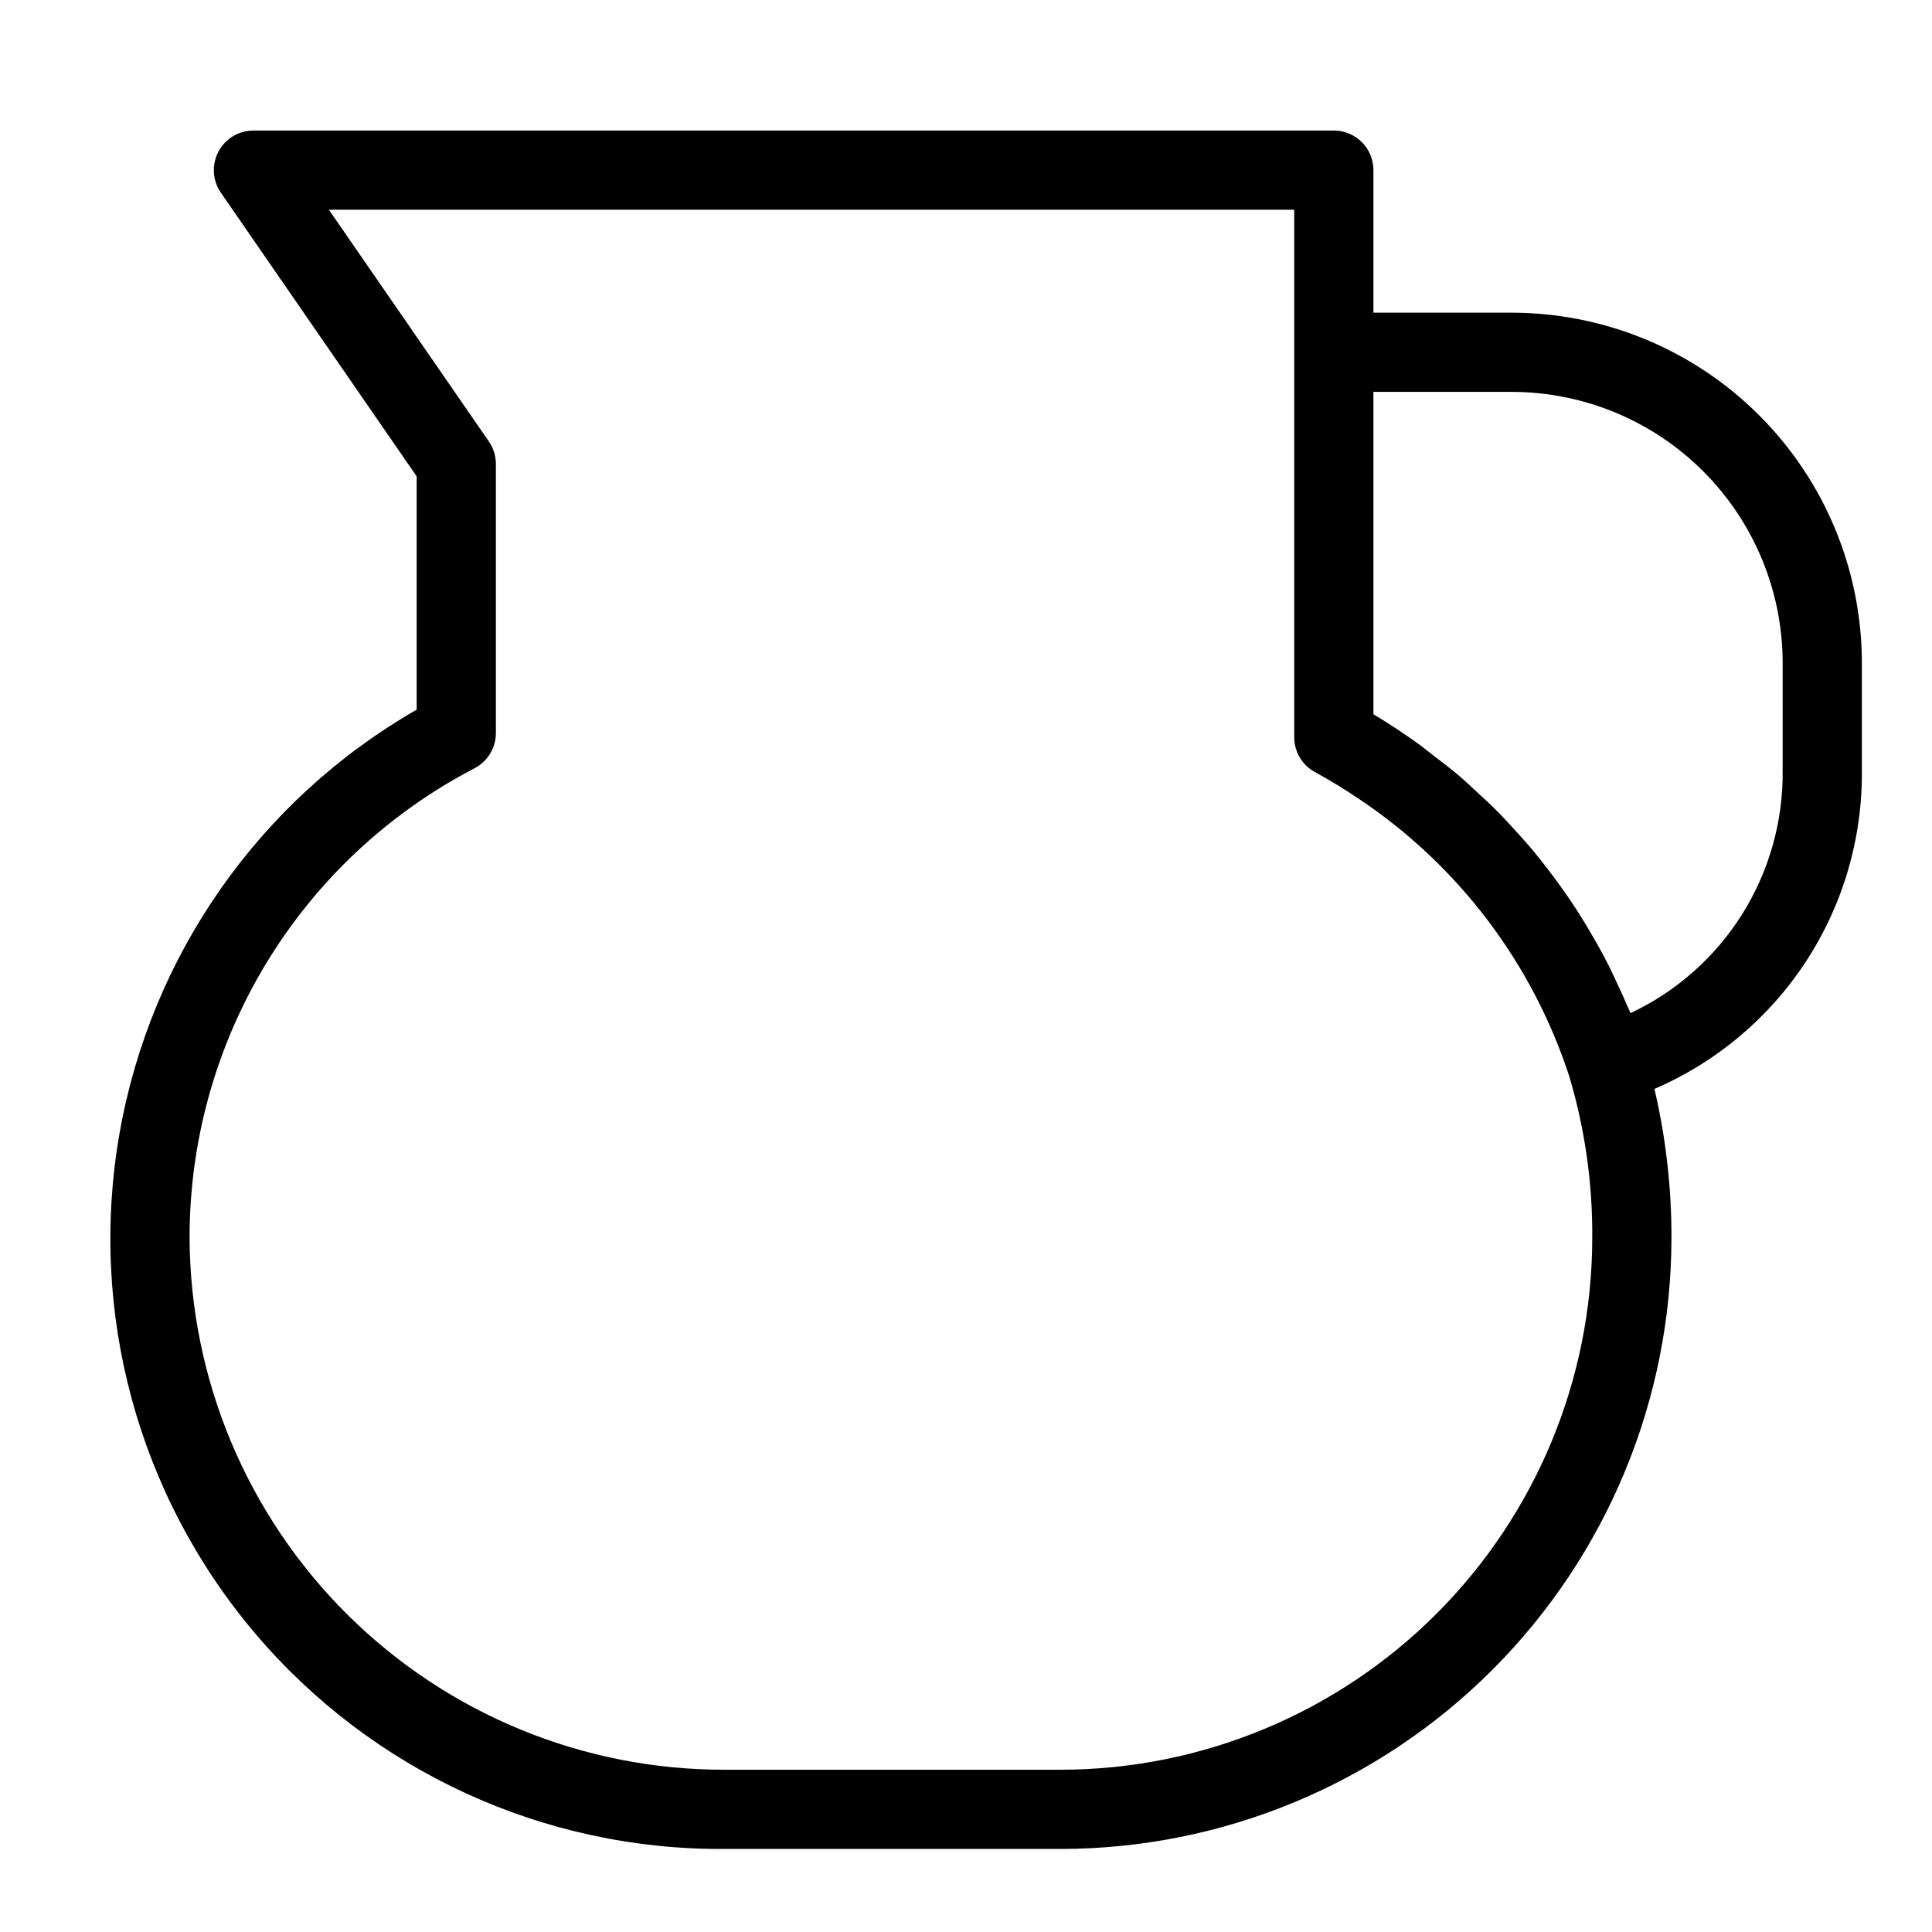
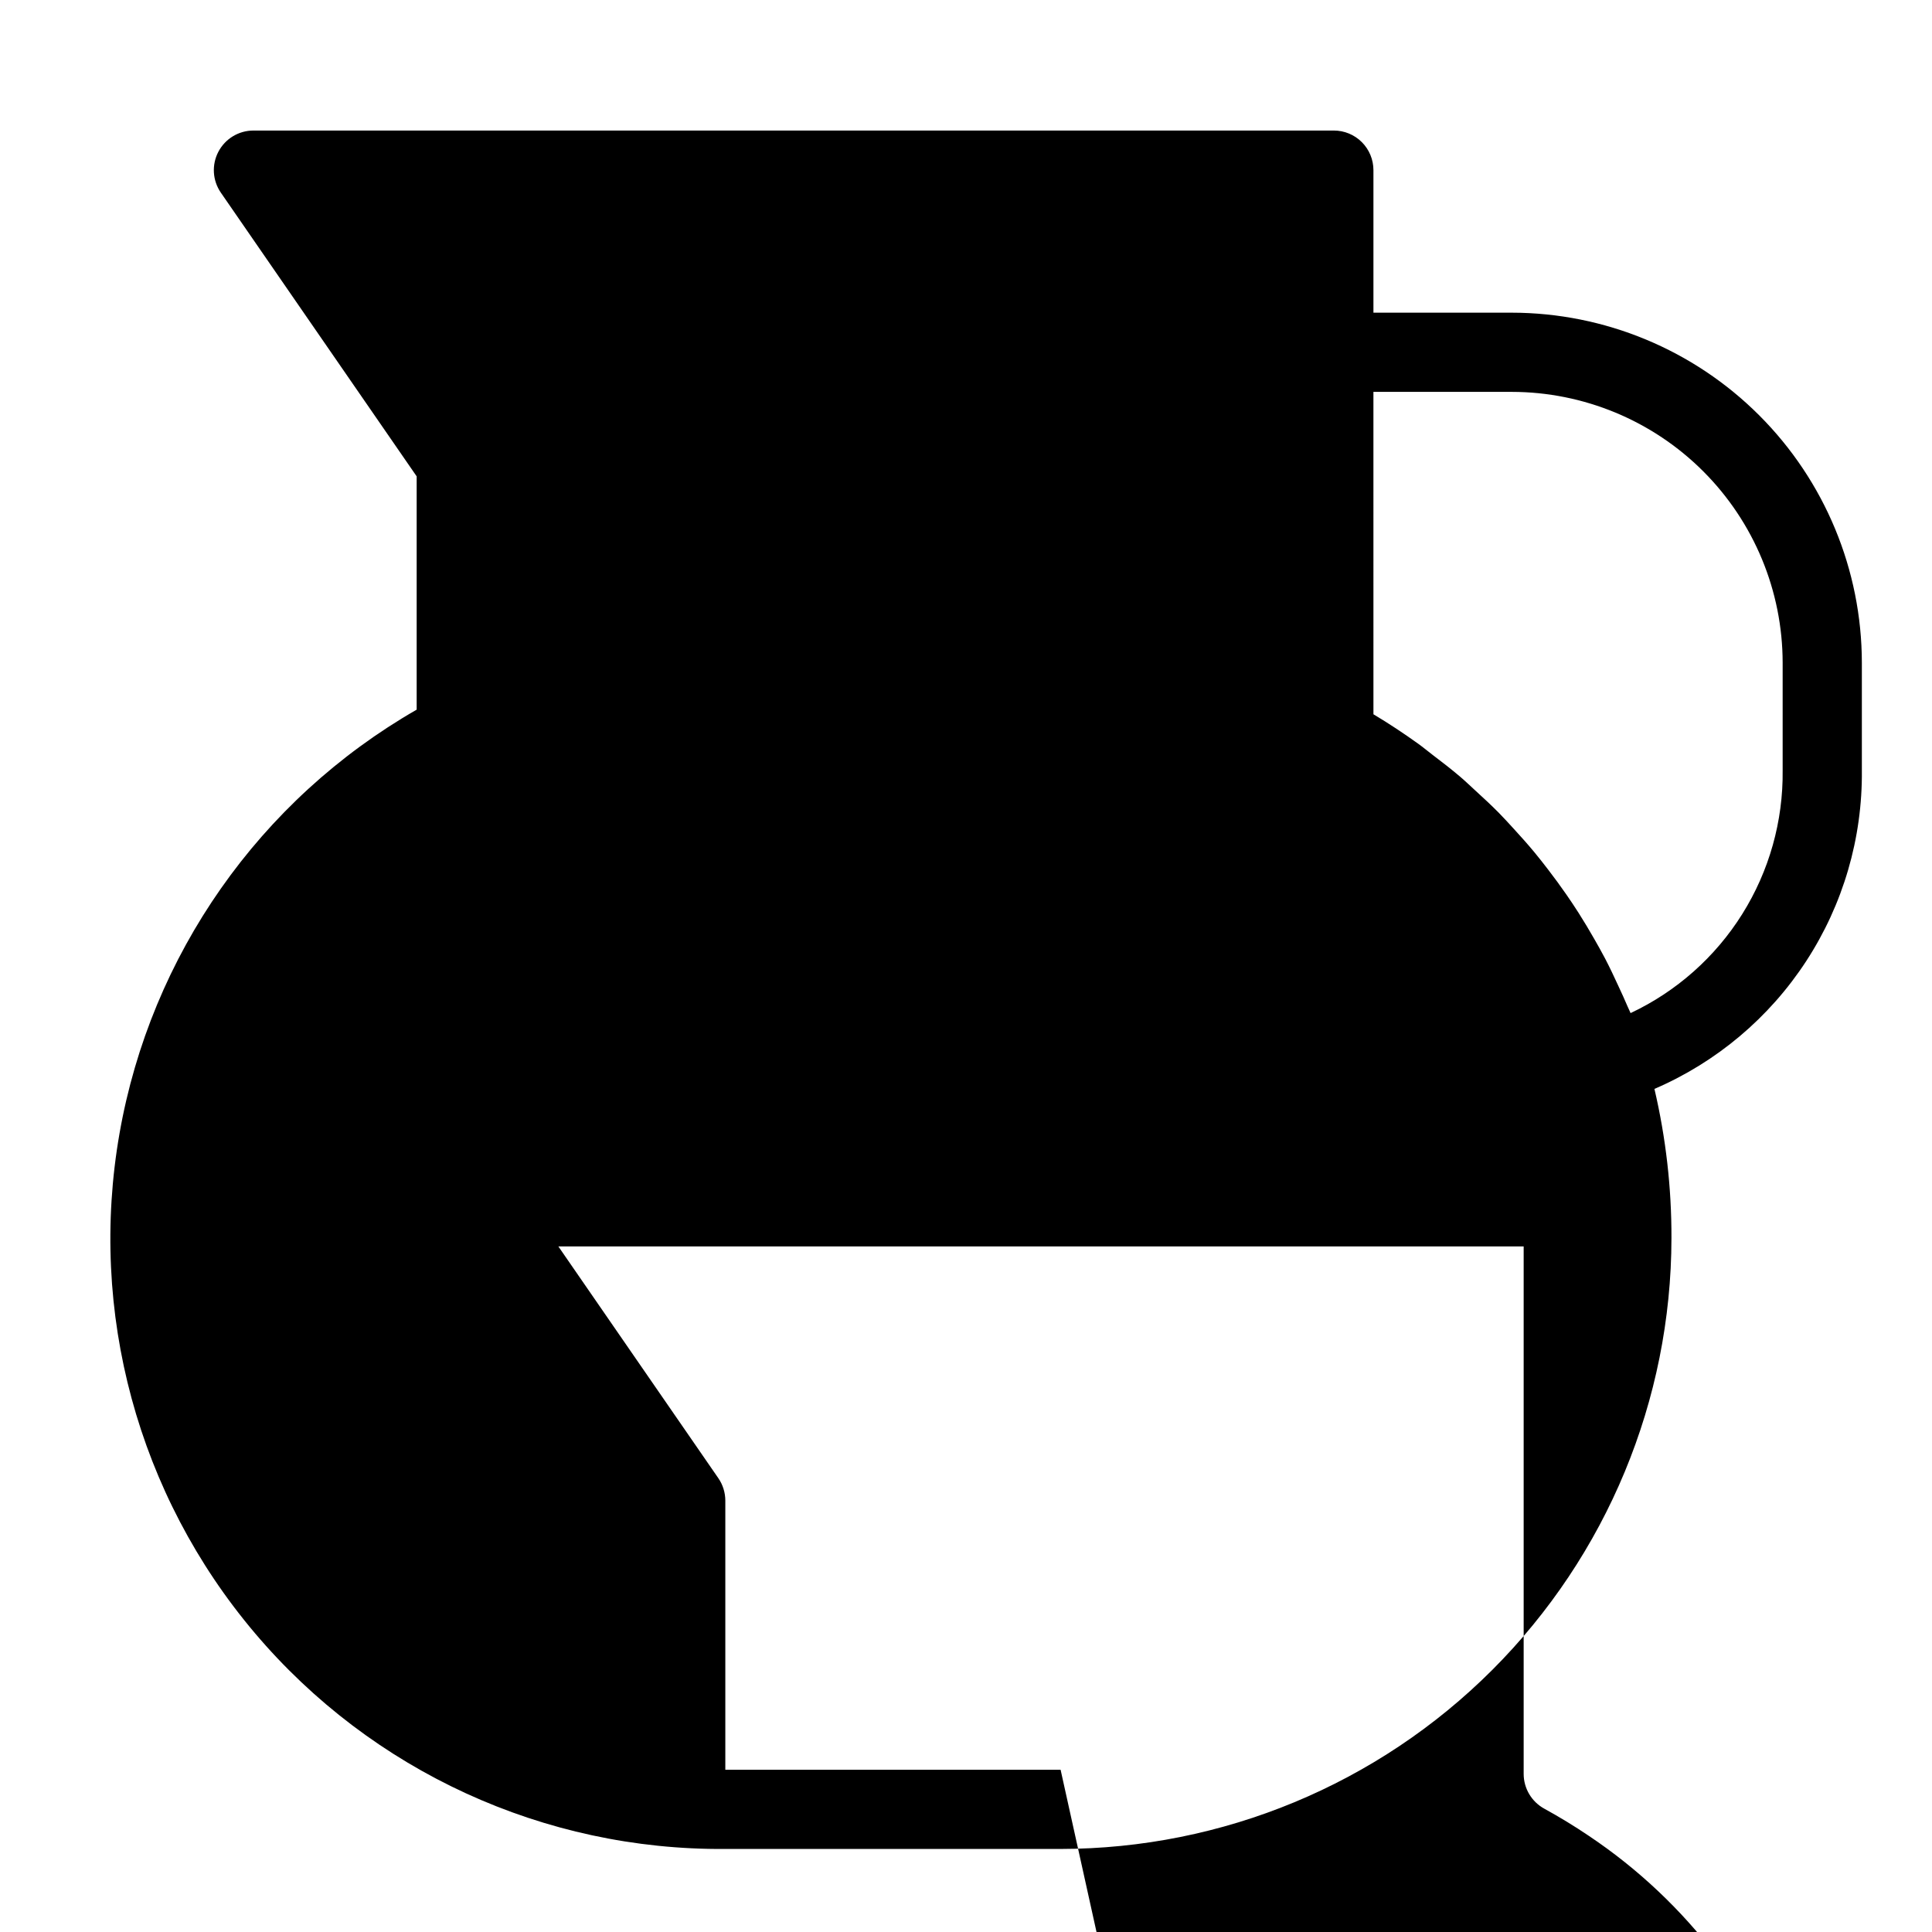
<svg xmlns="http://www.w3.org/2000/svg" fill="#000000" width="800px" height="800px" version="1.1" viewBox="144 144 512 512">
-   <path d="m544.65 226.86h-36.676v-37.77c0-2.785-1.105-5.453-3.074-7.422s-4.637-3.074-7.422-3.074h-286.31c-3.902 0-7.481 2.164-9.293 5.621-1.816 3.453-1.562 7.629 0.652 10.84l51.895 75.184v61.828c-41.617 23.898-70.465 65.051-78.75 112.32-8.281 47.27 4.859 95.773 35.871 132.4s76.688 57.582 124.68 57.207h88.852c42.918-0.047 84.066-17.117 114.41-47.465s47.418-71.496 47.469-114.41c0.035-13.312-1.477-26.586-4.512-39.547 16.461-7.086 30.465-18.879 40.242-33.895 9.781-15.016 14.906-32.59 14.73-50.512v-28.527c-0.027-24.594-9.809-48.176-27.199-65.566-17.391-17.395-40.973-27.176-65.566-27.207zm-119.58 386.14h-88.852c-37.5 0.102-73.504-14.672-100.12-41.086-26.617-26.414-41.672-62.305-41.859-99.801-0.027-25.688 7-50.887 20.324-72.848 13.32-21.961 32.426-39.84 55.219-51.68 3.461-1.816 5.629-5.398 5.633-9.309v-71.309c0-2.129-0.645-4.211-1.855-5.965l-42.395-61.418h255.82v139.79c0 3.832 2.09 7.359 5.445 9.207 4.051 2.223 7.969 4.609 11.754 7.164 26.273 17.566 45.887 43.449 55.691 73.496 4.148 13.91 6.199 28.359 6.09 42.871-0.043 37.355-14.898 73.164-41.312 99.578-26.414 26.41-62.227 41.27-99.578 41.309zm191.35-264.84c0.156 13.457-3.562 26.672-10.707 38.078-7.144 11.402-17.418 20.512-29.594 26.242-0.242-0.598-0.543-1.164-0.793-1.758-0.758-1.82-1.602-3.594-2.422-5.383-1.129-2.461-2.277-4.906-3.527-7.301-0.922-1.766-1.902-3.492-2.891-5.223-1.328-2.324-2.695-4.621-4.133-6.875-1.074-1.68-2.176-3.336-3.312-4.969-1.527-2.203-3.113-4.359-4.746-6.488-1.207-1.566-2.418-3.125-3.68-4.648-1.738-2.098-3.559-4.129-5.406-6.144-1.309-1.426-2.594-2.856-3.953-4.234-1.996-2.027-4.09-3.961-6.195-5.883-1.355-1.238-2.668-2.508-4.066-3.703-2.383-2.035-4.879-3.953-7.387-5.859-1.25-0.953-2.445-1.961-3.727-2.883-3.844-2.758-7.801-5.387-11.906-7.836l-0.004-85.441h36.676c19.027 0.023 37.273 7.594 50.727 21.051 13.457 13.457 21.027 31.703 21.047 50.73z" />
+   <path d="m544.65 226.86h-36.676v-37.77c0-2.785-1.105-5.453-3.074-7.422s-4.637-3.074-7.422-3.074h-286.31c-3.902 0-7.481 2.164-9.293 5.621-1.816 3.453-1.562 7.629 0.652 10.84l51.895 75.184v61.828c-41.617 23.898-70.465 65.051-78.75 112.32-8.281 47.27 4.859 95.773 35.871 132.4s76.688 57.582 124.68 57.207h88.852c42.918-0.047 84.066-17.117 114.41-47.465s47.418-71.496 47.469-114.41c0.035-13.312-1.477-26.586-4.512-39.547 16.461-7.086 30.465-18.879 40.242-33.895 9.781-15.016 14.906-32.59 14.73-50.512v-28.527c-0.027-24.594-9.809-48.176-27.199-65.566-17.391-17.395-40.973-27.176-65.566-27.207zm-119.58 386.14h-88.852v-71.309c0-2.129-0.645-4.211-1.855-5.965l-42.395-61.418h255.82v139.79c0 3.832 2.09 7.359 5.445 9.207 4.051 2.223 7.969 4.609 11.754 7.164 26.273 17.566 45.887 43.449 55.691 73.496 4.148 13.91 6.199 28.359 6.09 42.871-0.043 37.355-14.898 73.164-41.312 99.578-26.414 26.41-62.227 41.27-99.578 41.309zm191.35-264.84c0.156 13.457-3.562 26.672-10.707 38.078-7.144 11.402-17.418 20.512-29.594 26.242-0.242-0.598-0.543-1.164-0.793-1.758-0.758-1.82-1.602-3.594-2.422-5.383-1.129-2.461-2.277-4.906-3.527-7.301-0.922-1.766-1.902-3.492-2.891-5.223-1.328-2.324-2.695-4.621-4.133-6.875-1.074-1.68-2.176-3.336-3.312-4.969-1.527-2.203-3.113-4.359-4.746-6.488-1.207-1.566-2.418-3.125-3.68-4.648-1.738-2.098-3.559-4.129-5.406-6.144-1.309-1.426-2.594-2.856-3.953-4.234-1.996-2.027-4.09-3.961-6.195-5.883-1.355-1.238-2.668-2.508-4.066-3.703-2.383-2.035-4.879-3.953-7.387-5.859-1.25-0.953-2.445-1.961-3.727-2.883-3.844-2.758-7.801-5.387-11.906-7.836l-0.004-85.441h36.676c19.027 0.023 37.273 7.594 50.727 21.051 13.457 13.457 21.027 31.703 21.047 50.73z" />
</svg>